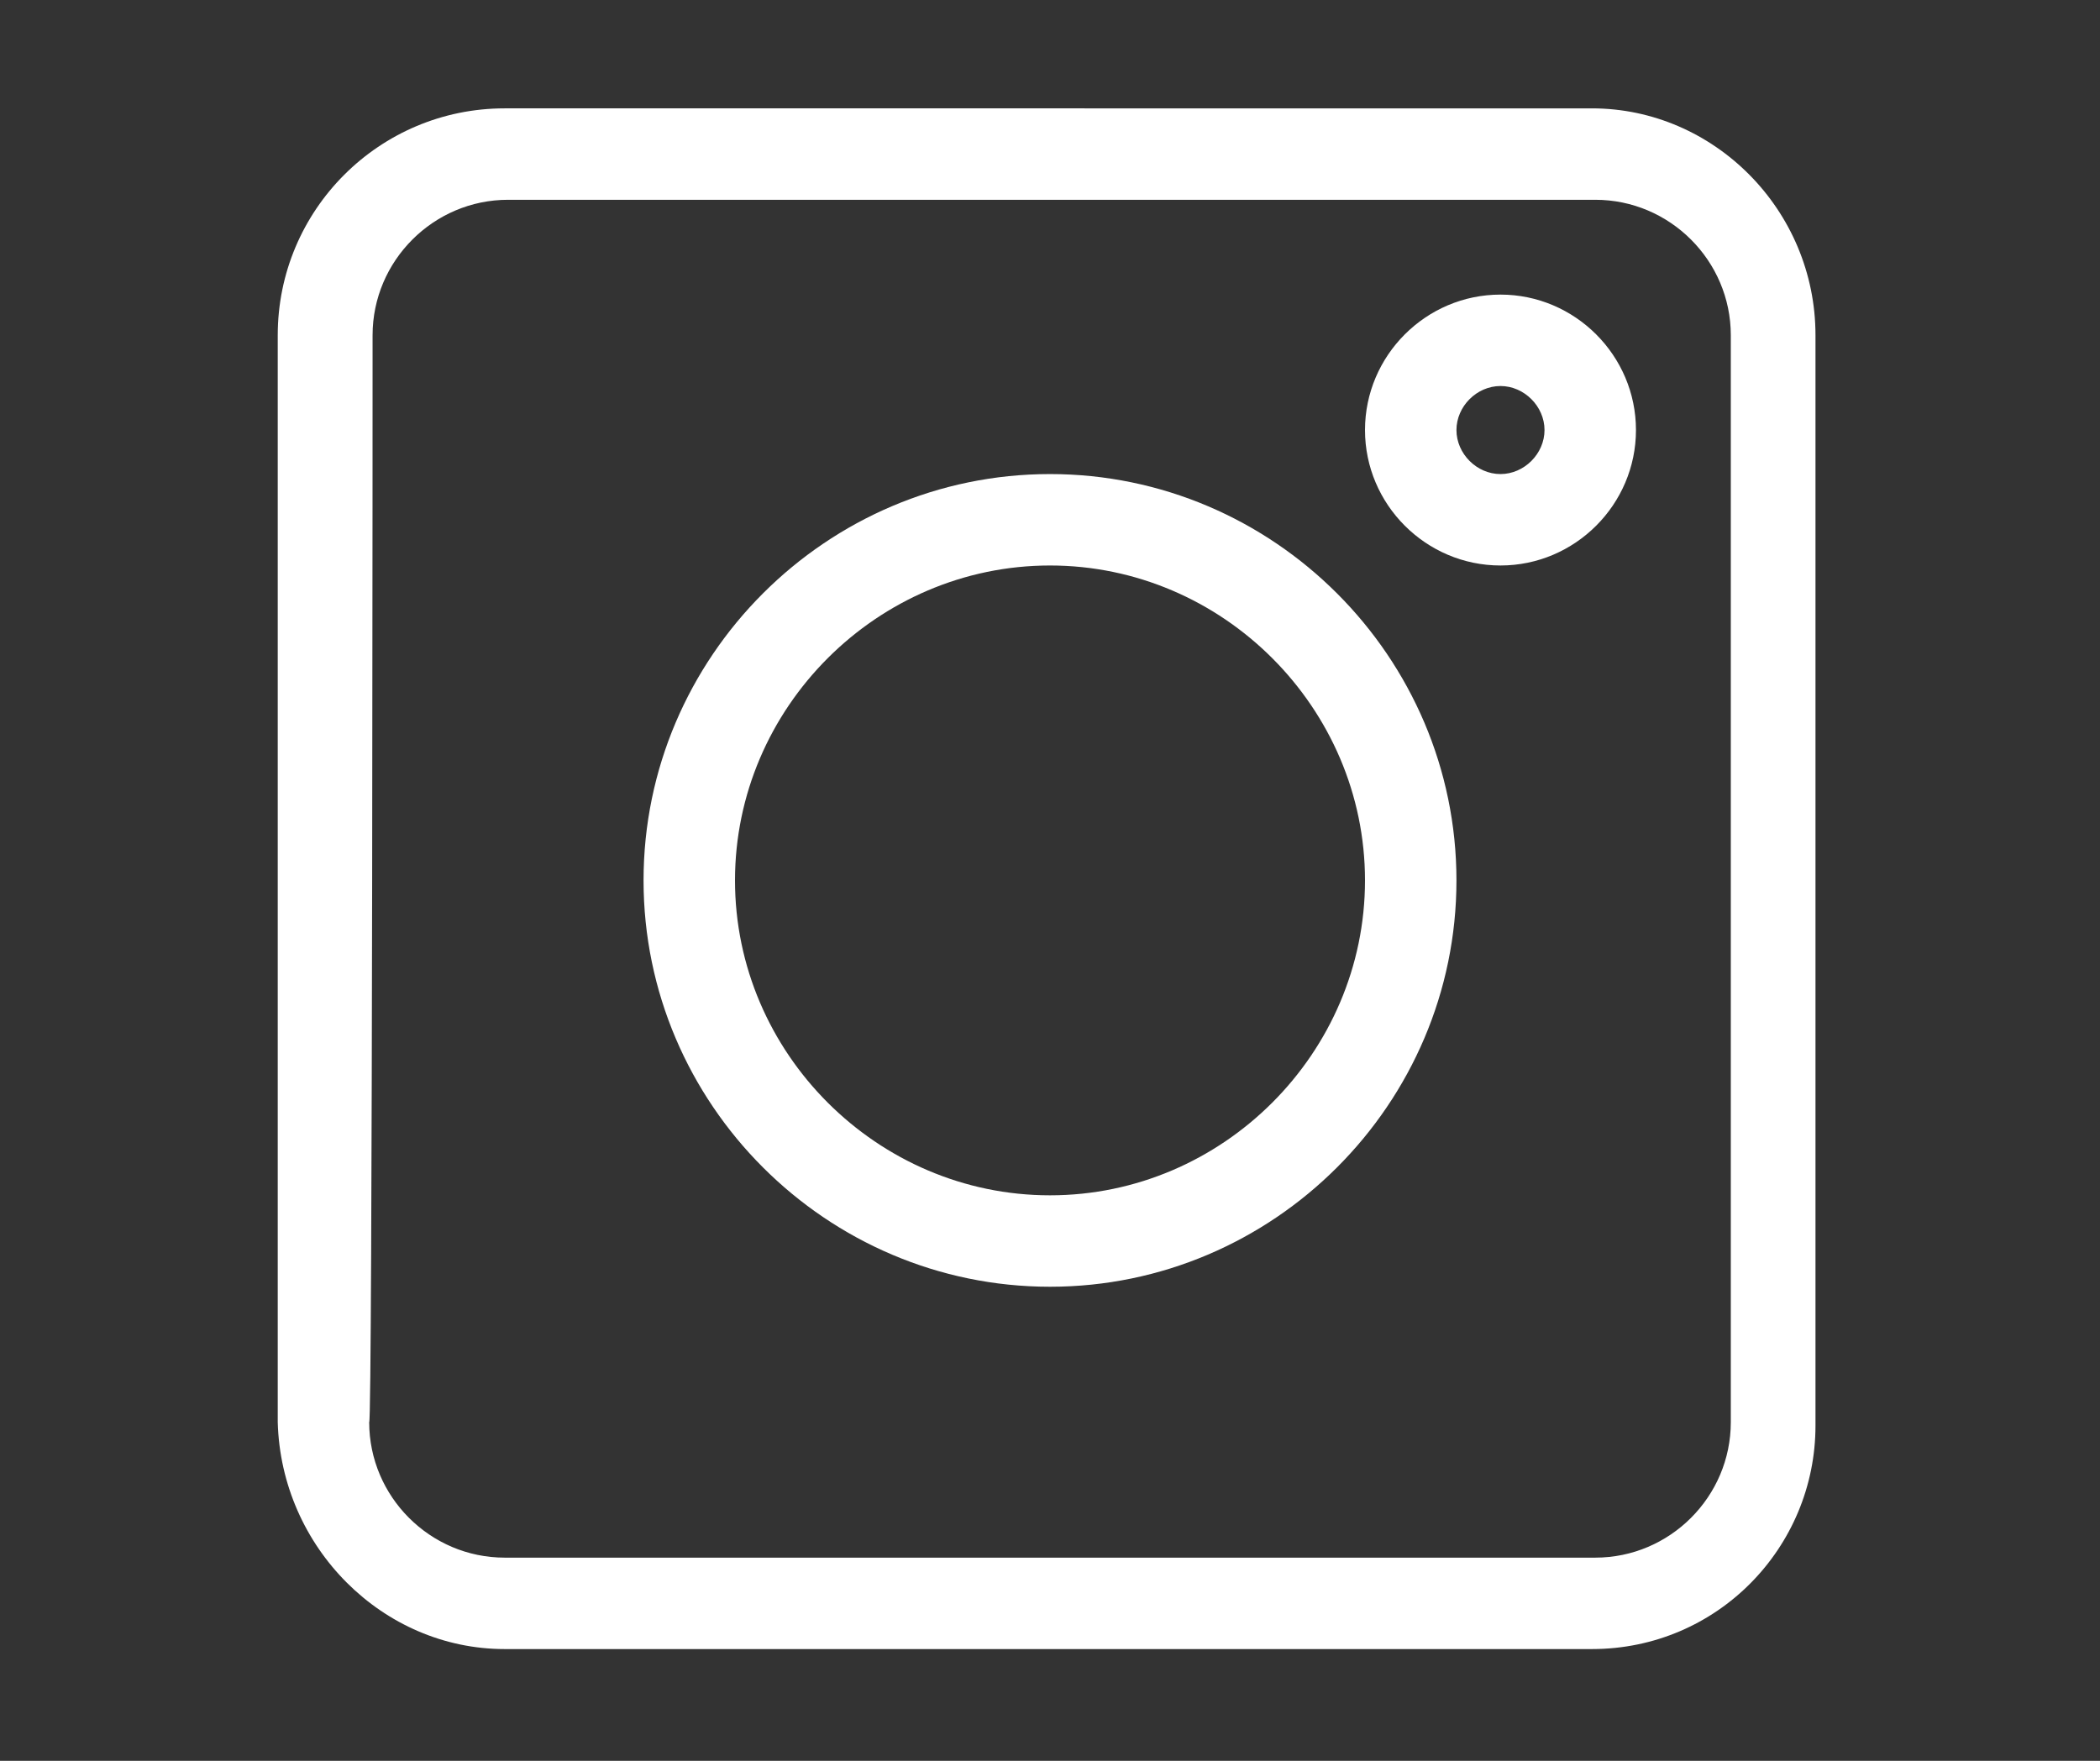
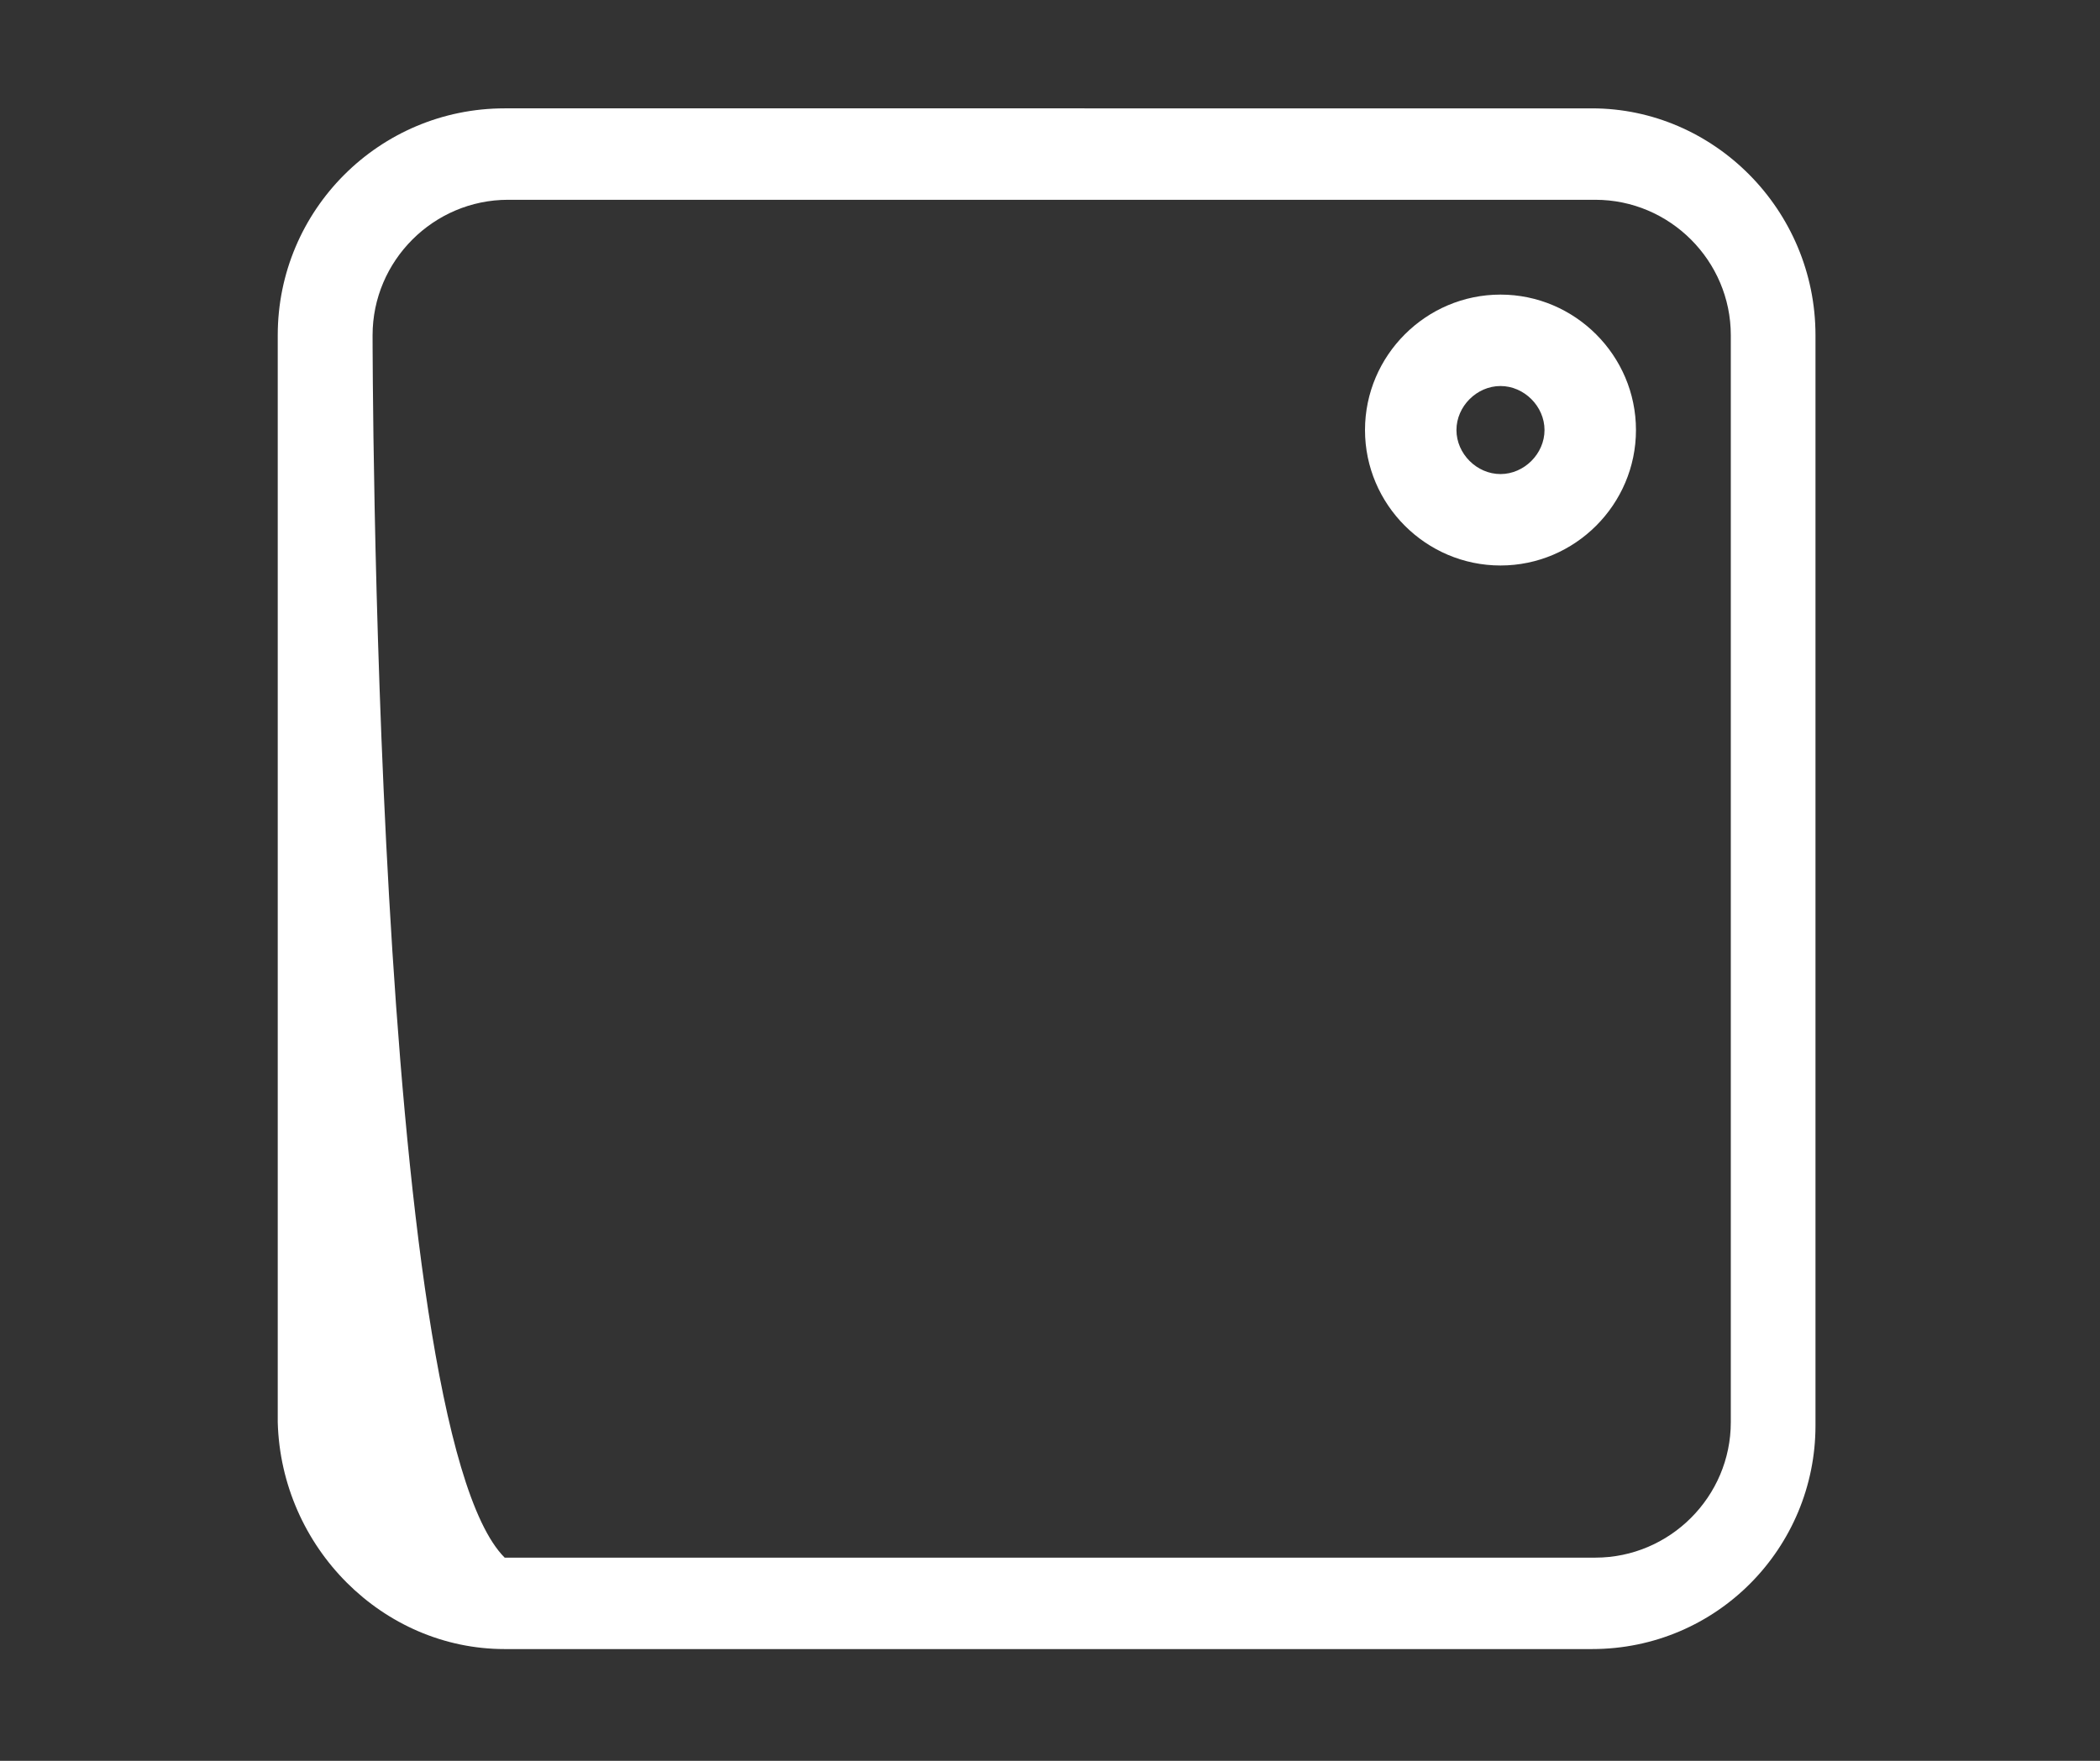
<svg xmlns="http://www.w3.org/2000/svg" version="1.1" id="Ebene_1" x="0px" y="0px" viewBox="0 0 62 52" style="enable-background:new 0 0 62 52;" xml:space="preserve">
  <rect x="0" y="0" width="62" height="52" fill="#333333" stroke="none" />
  <style type="text/css">
	.st0{fill:#FFFFFF;}
</style>
  <g>
-     <path class="st0" d="M14.9,48.7h32.1c3.7,0,6.6-3,6.6-6.6V9.9c0-3.7-3-6.7-6.6-6.7H14.9c-3.7,0-6.7,3-6.7,6.7v32.1   C8.3,45.7,11.3,48.7,14.9,48.7L14.9,48.7z M11,9.9c0-2.2,1.8-4,4-4h32.1c2.2,0,4,1.8,4,4v32.1c0,2.2-1.8,4-4,4H14.9   c-2.2,0-4-1.8-4-4C11,42.1,11,9.9,11,9.9z" />
-     <path class="st0" d="M31,38c6.6,0,12-5.4,12-12s-5.4-12-12-12s-12,5.4-12,12S24.4,38,31,38L31,38z M31,16.7c5.1,0,9.3,4.2,9.3,9.3   c0,5.1-4.2,9.3-9.3,9.3c-5.1,0-9.3-4.2-9.3-9.3S25.9,16.7,31,16.7L31,16.7z" />
+     <path class="st0" d="M14.9,48.7h32.1c3.7,0,6.6-3,6.6-6.6V9.9c0-3.7-3-6.7-6.6-6.7H14.9c-3.7,0-6.7,3-6.7,6.7v32.1   C8.3,45.7,11.3,48.7,14.9,48.7L14.9,48.7z M11,9.9c0-2.2,1.8-4,4-4h32.1c2.2,0,4,1.8,4,4v32.1c0,2.2-1.8,4-4,4H14.9   C11,42.1,11,9.9,11,9.9z" />
    <path class="st0" d="M44.3,16.7c2.2,0,4-1.8,4-4s-1.8-4-4-4c-2.2,0-4,1.8-4,4C40.3,14.9,42.1,16.7,44.3,16.7L44.3,16.7z M44.3,11.4   c0.7,0,1.3,0.6,1.3,1.3S45,14,44.3,14S43,13.4,43,12.7S43.6,11.4,44.3,11.4L44.3,11.4z" />
  </g>
</svg>